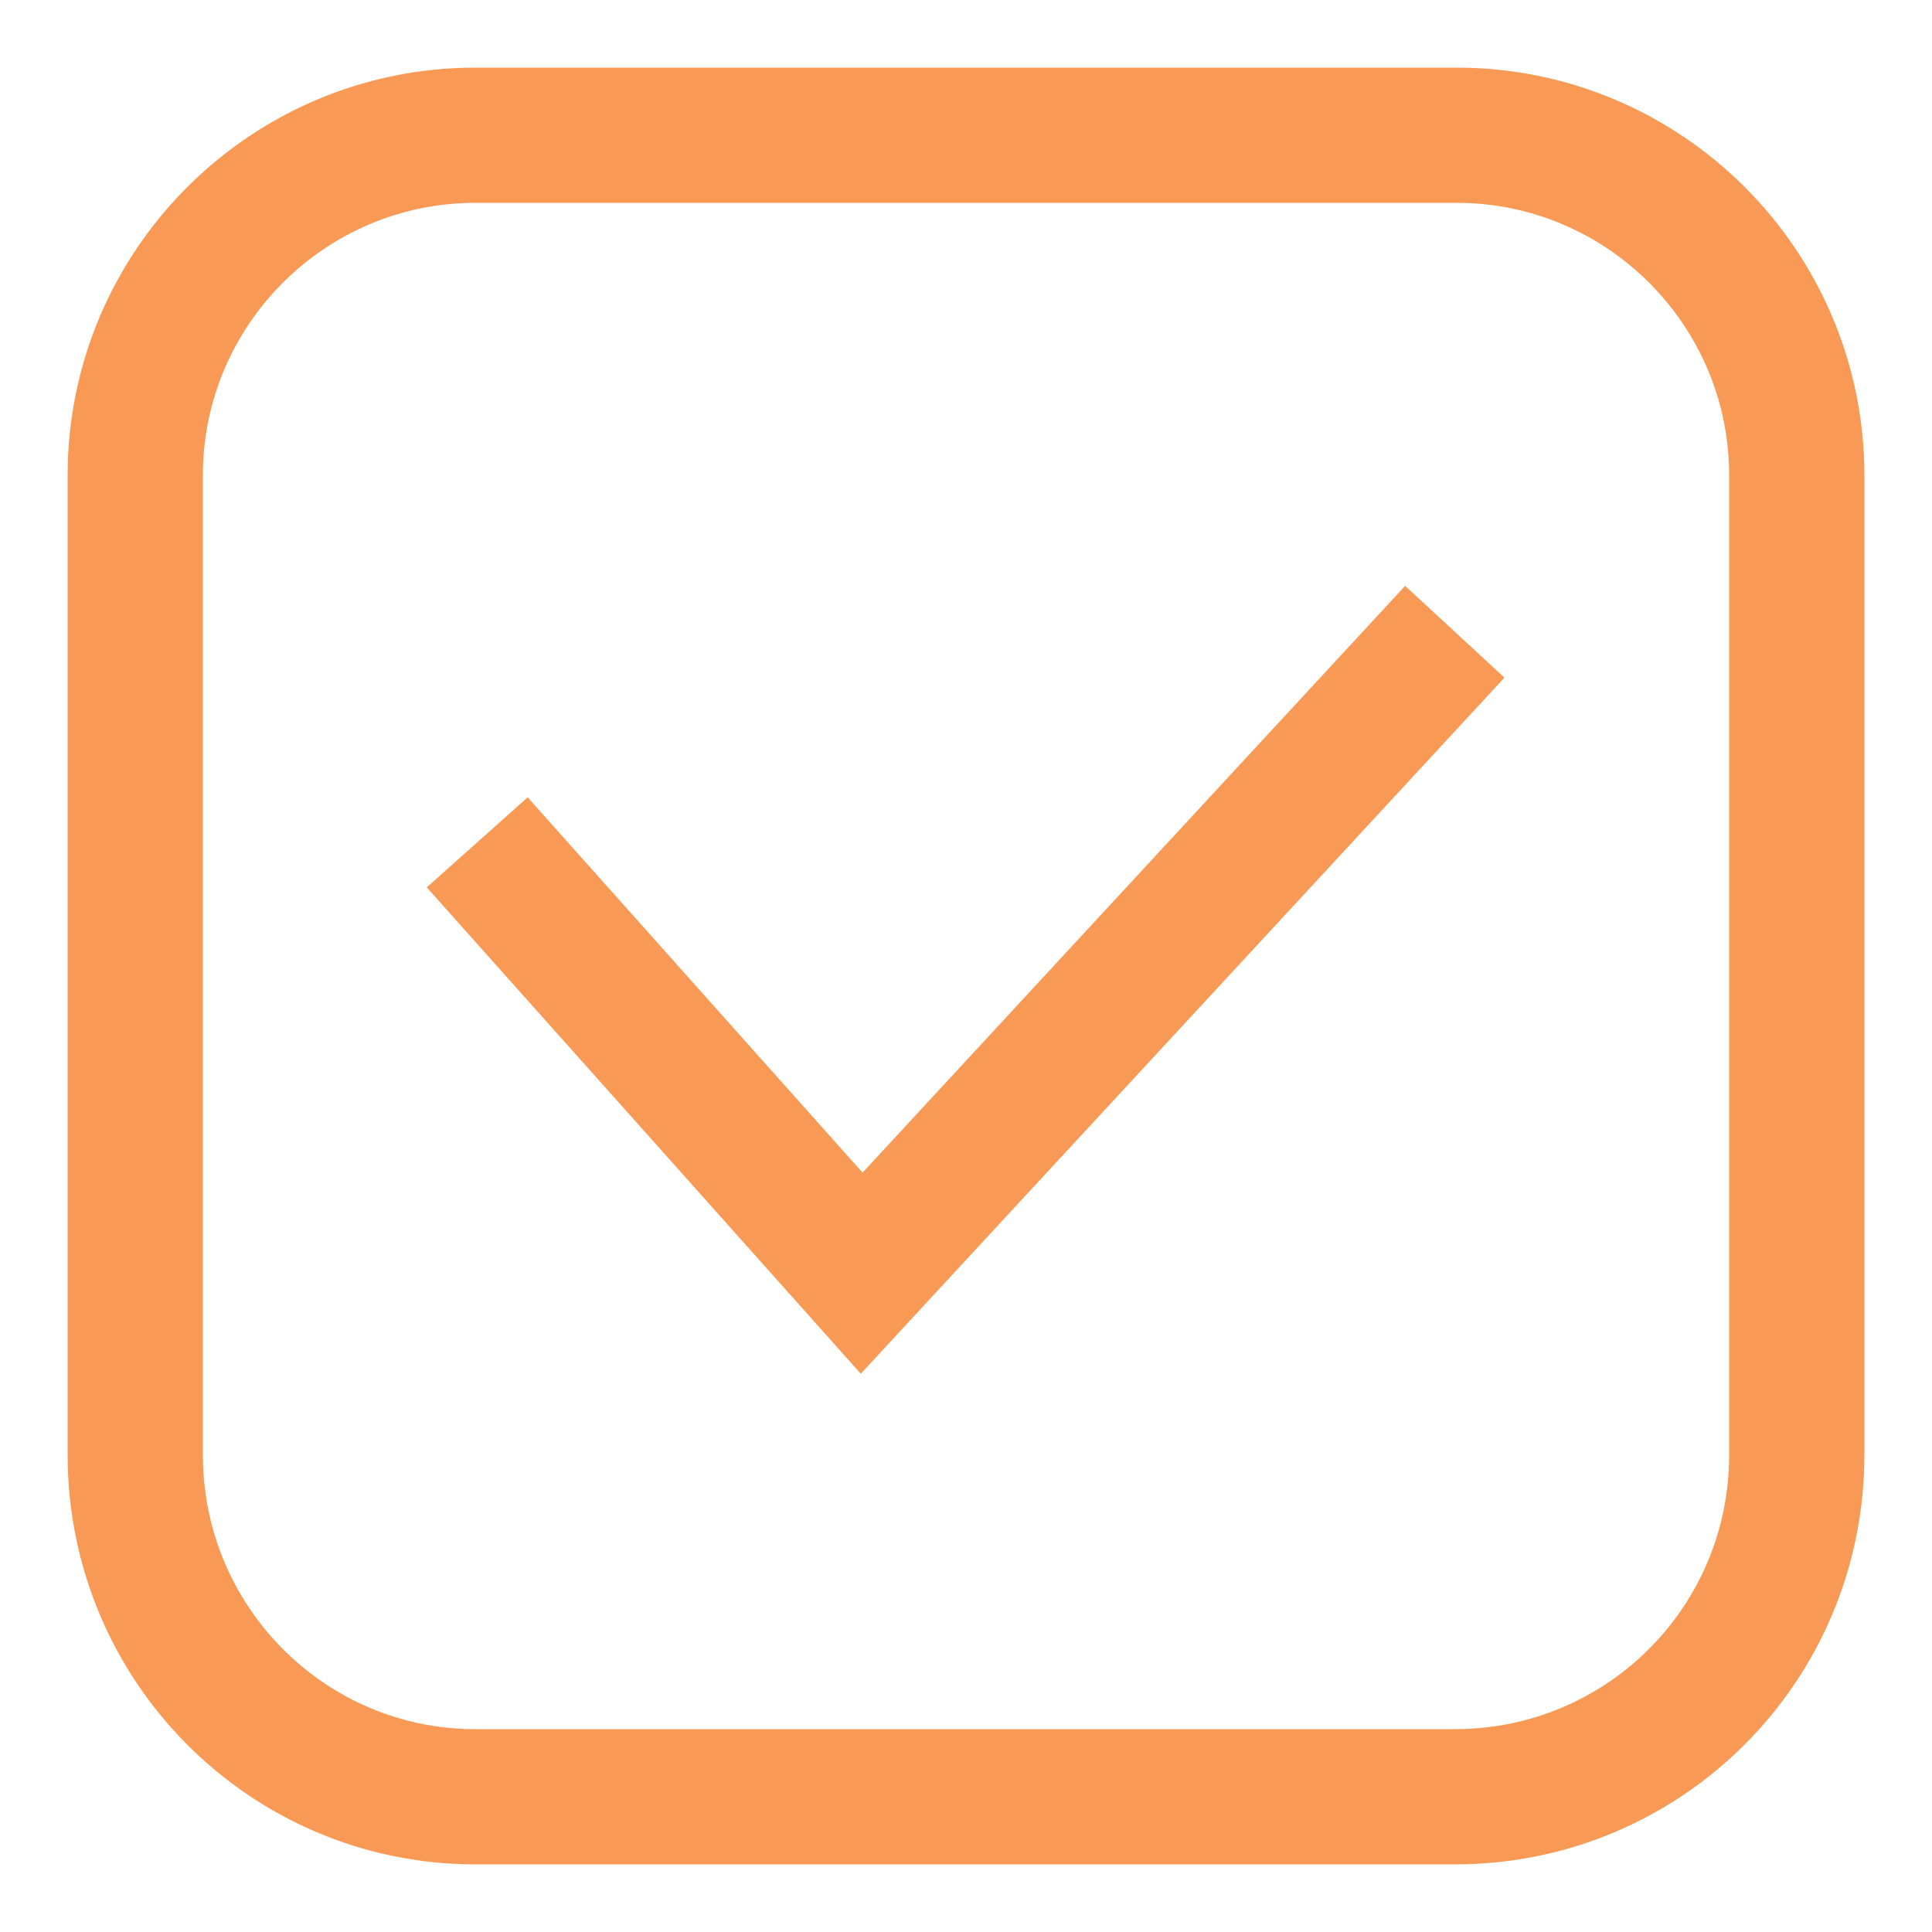
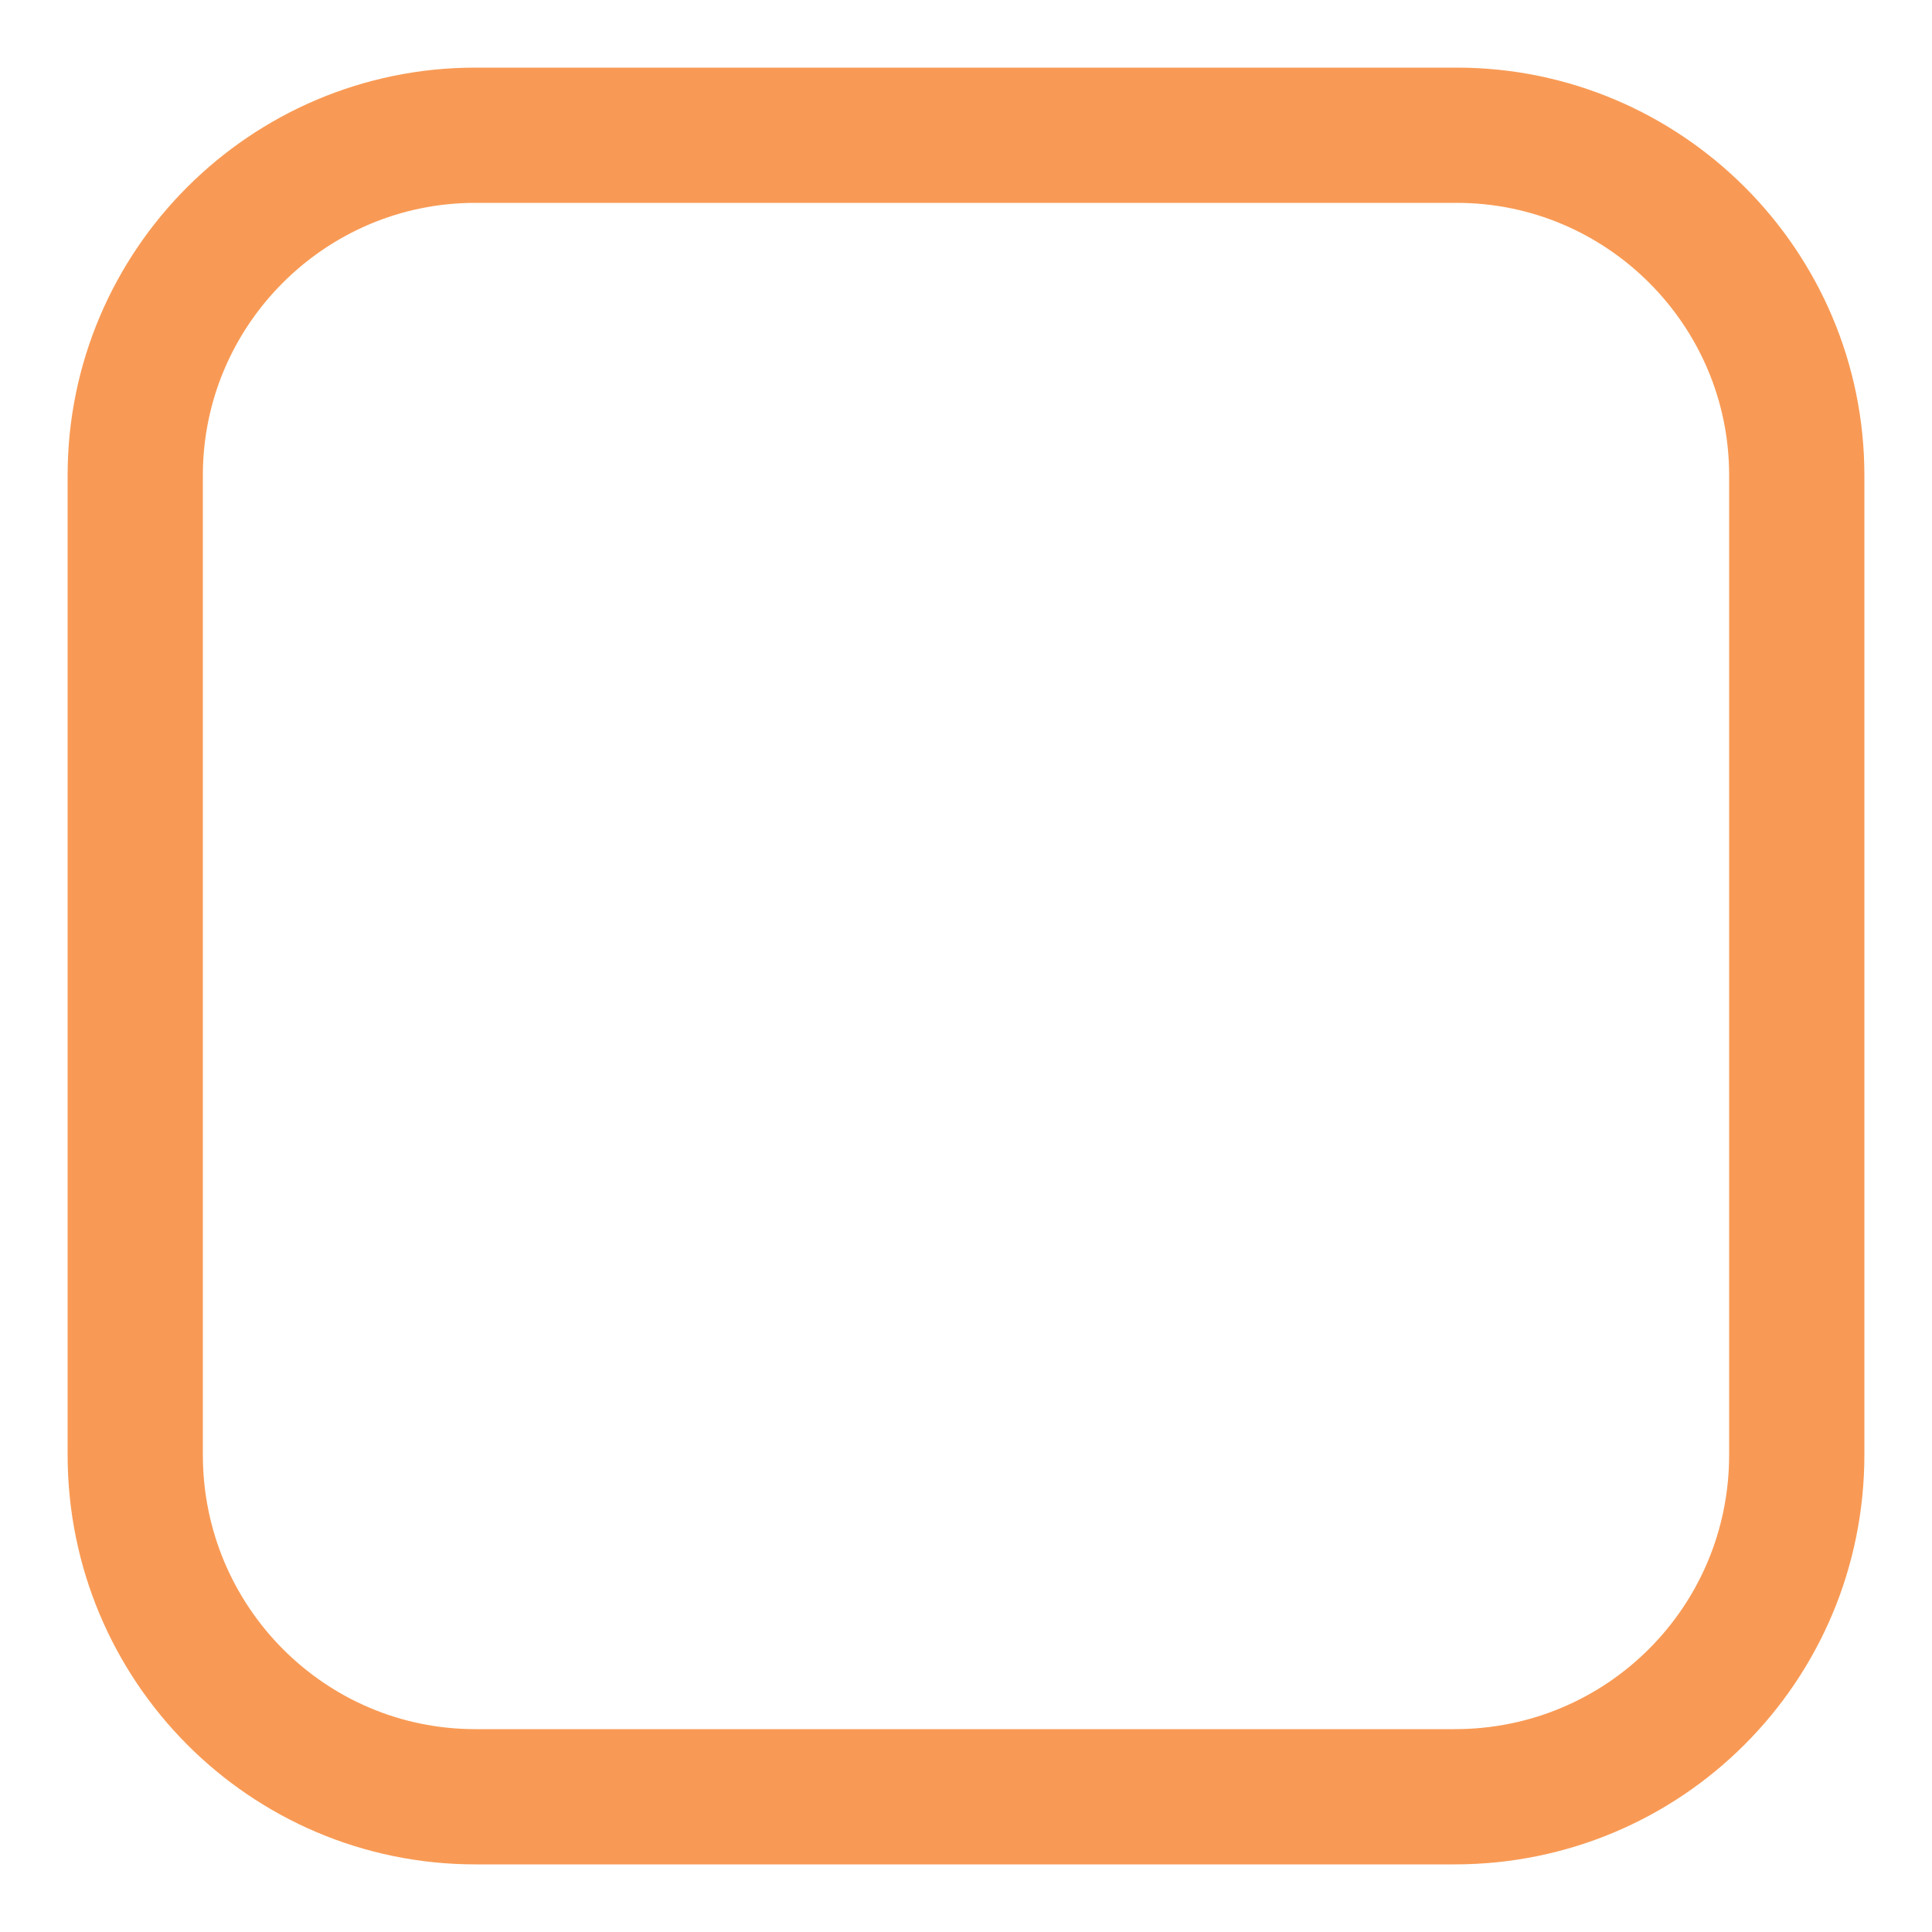
<svg xmlns="http://www.w3.org/2000/svg" version="1.1" id="Calque_1" x="0px" y="0px" viewBox="0 0 100 100" style="enable-background:new 0 0 100 100;" xml:space="preserve">
  <style type="text/css">
	.st0{fill:none;stroke:#F89A55;stroke-width:7;stroke-linecap:round;stroke-linejoin:round;stroke-miterlimit:10;}
	.st1{fill:none;stroke:#F89A55;stroke-width:7;stroke-miterlimit:10;}
</style>
  <g>
    <path class="st0" d="M24.6,7C14.9,7,7,14.9,7,24.6v50.7C7,85.1,14.9,93,24.6,93h50.7C85.1,93,93,85.1,93,75.3V24.6   C93,14.9,85.1,7,75.4,7H24.6z" />
  </g>
-   <polyline class="st1" points="24.7,43.6 44.6,65.9 75.3,32.7 " />
</svg>